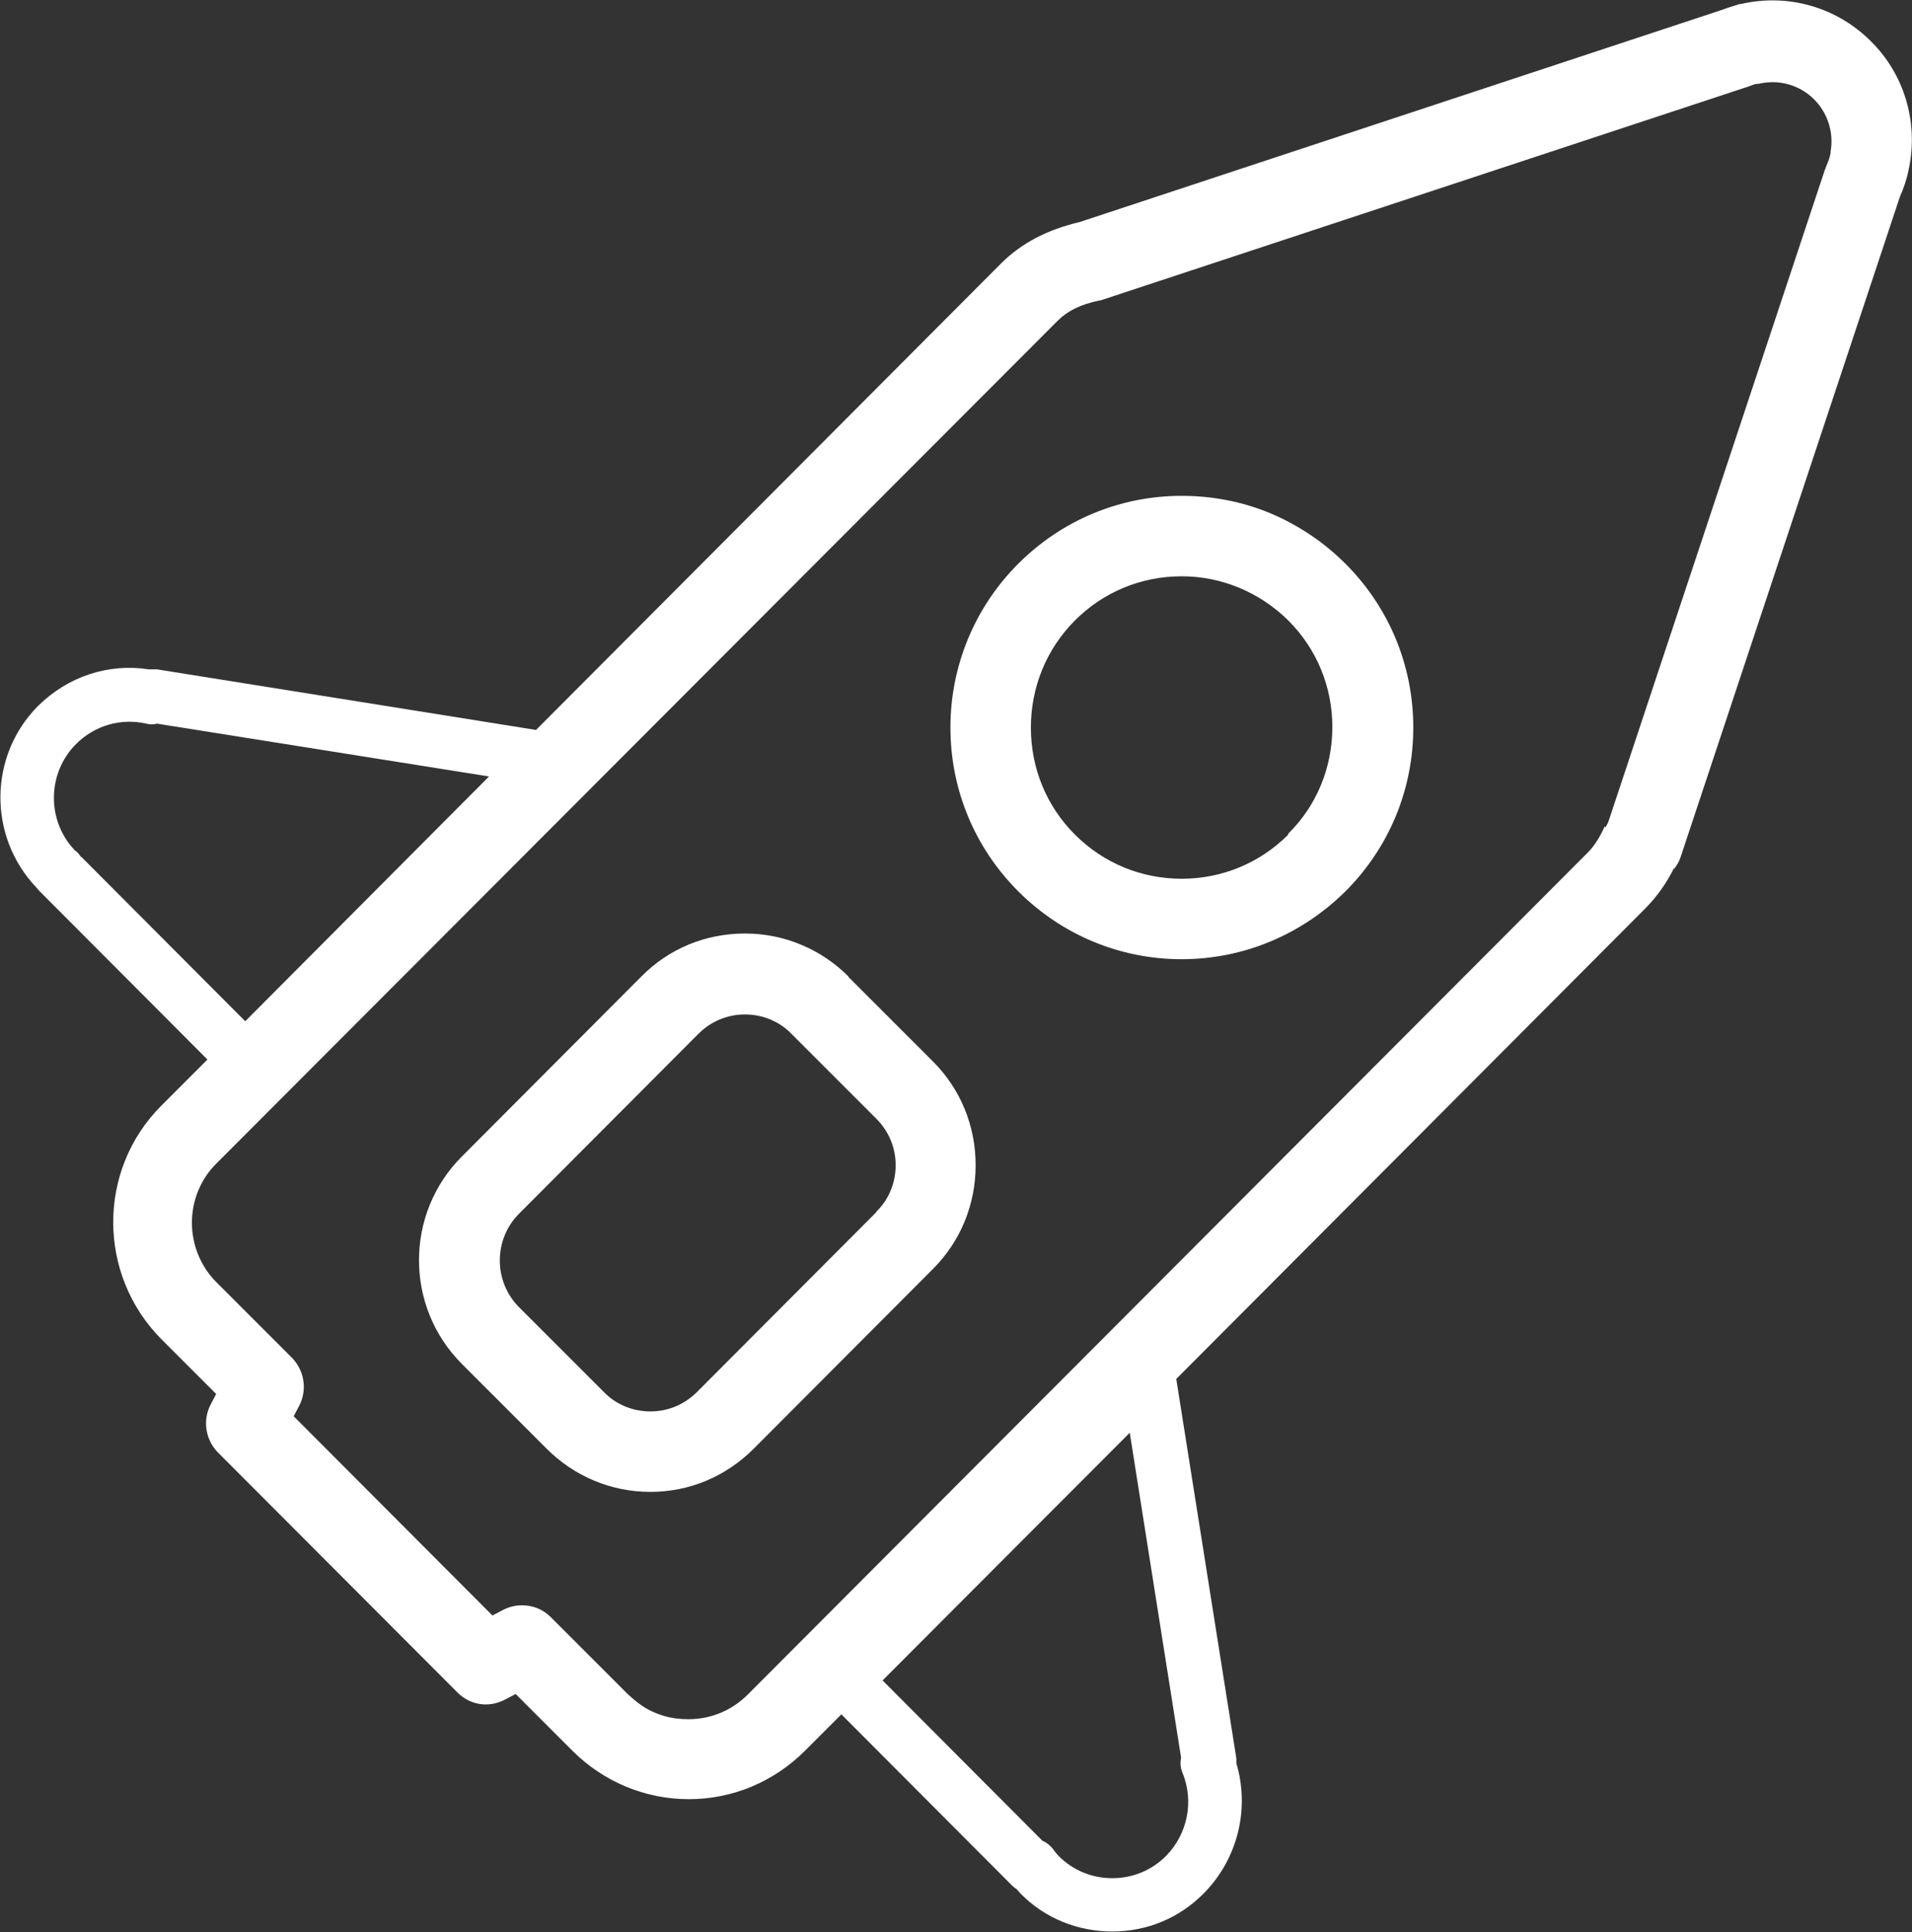
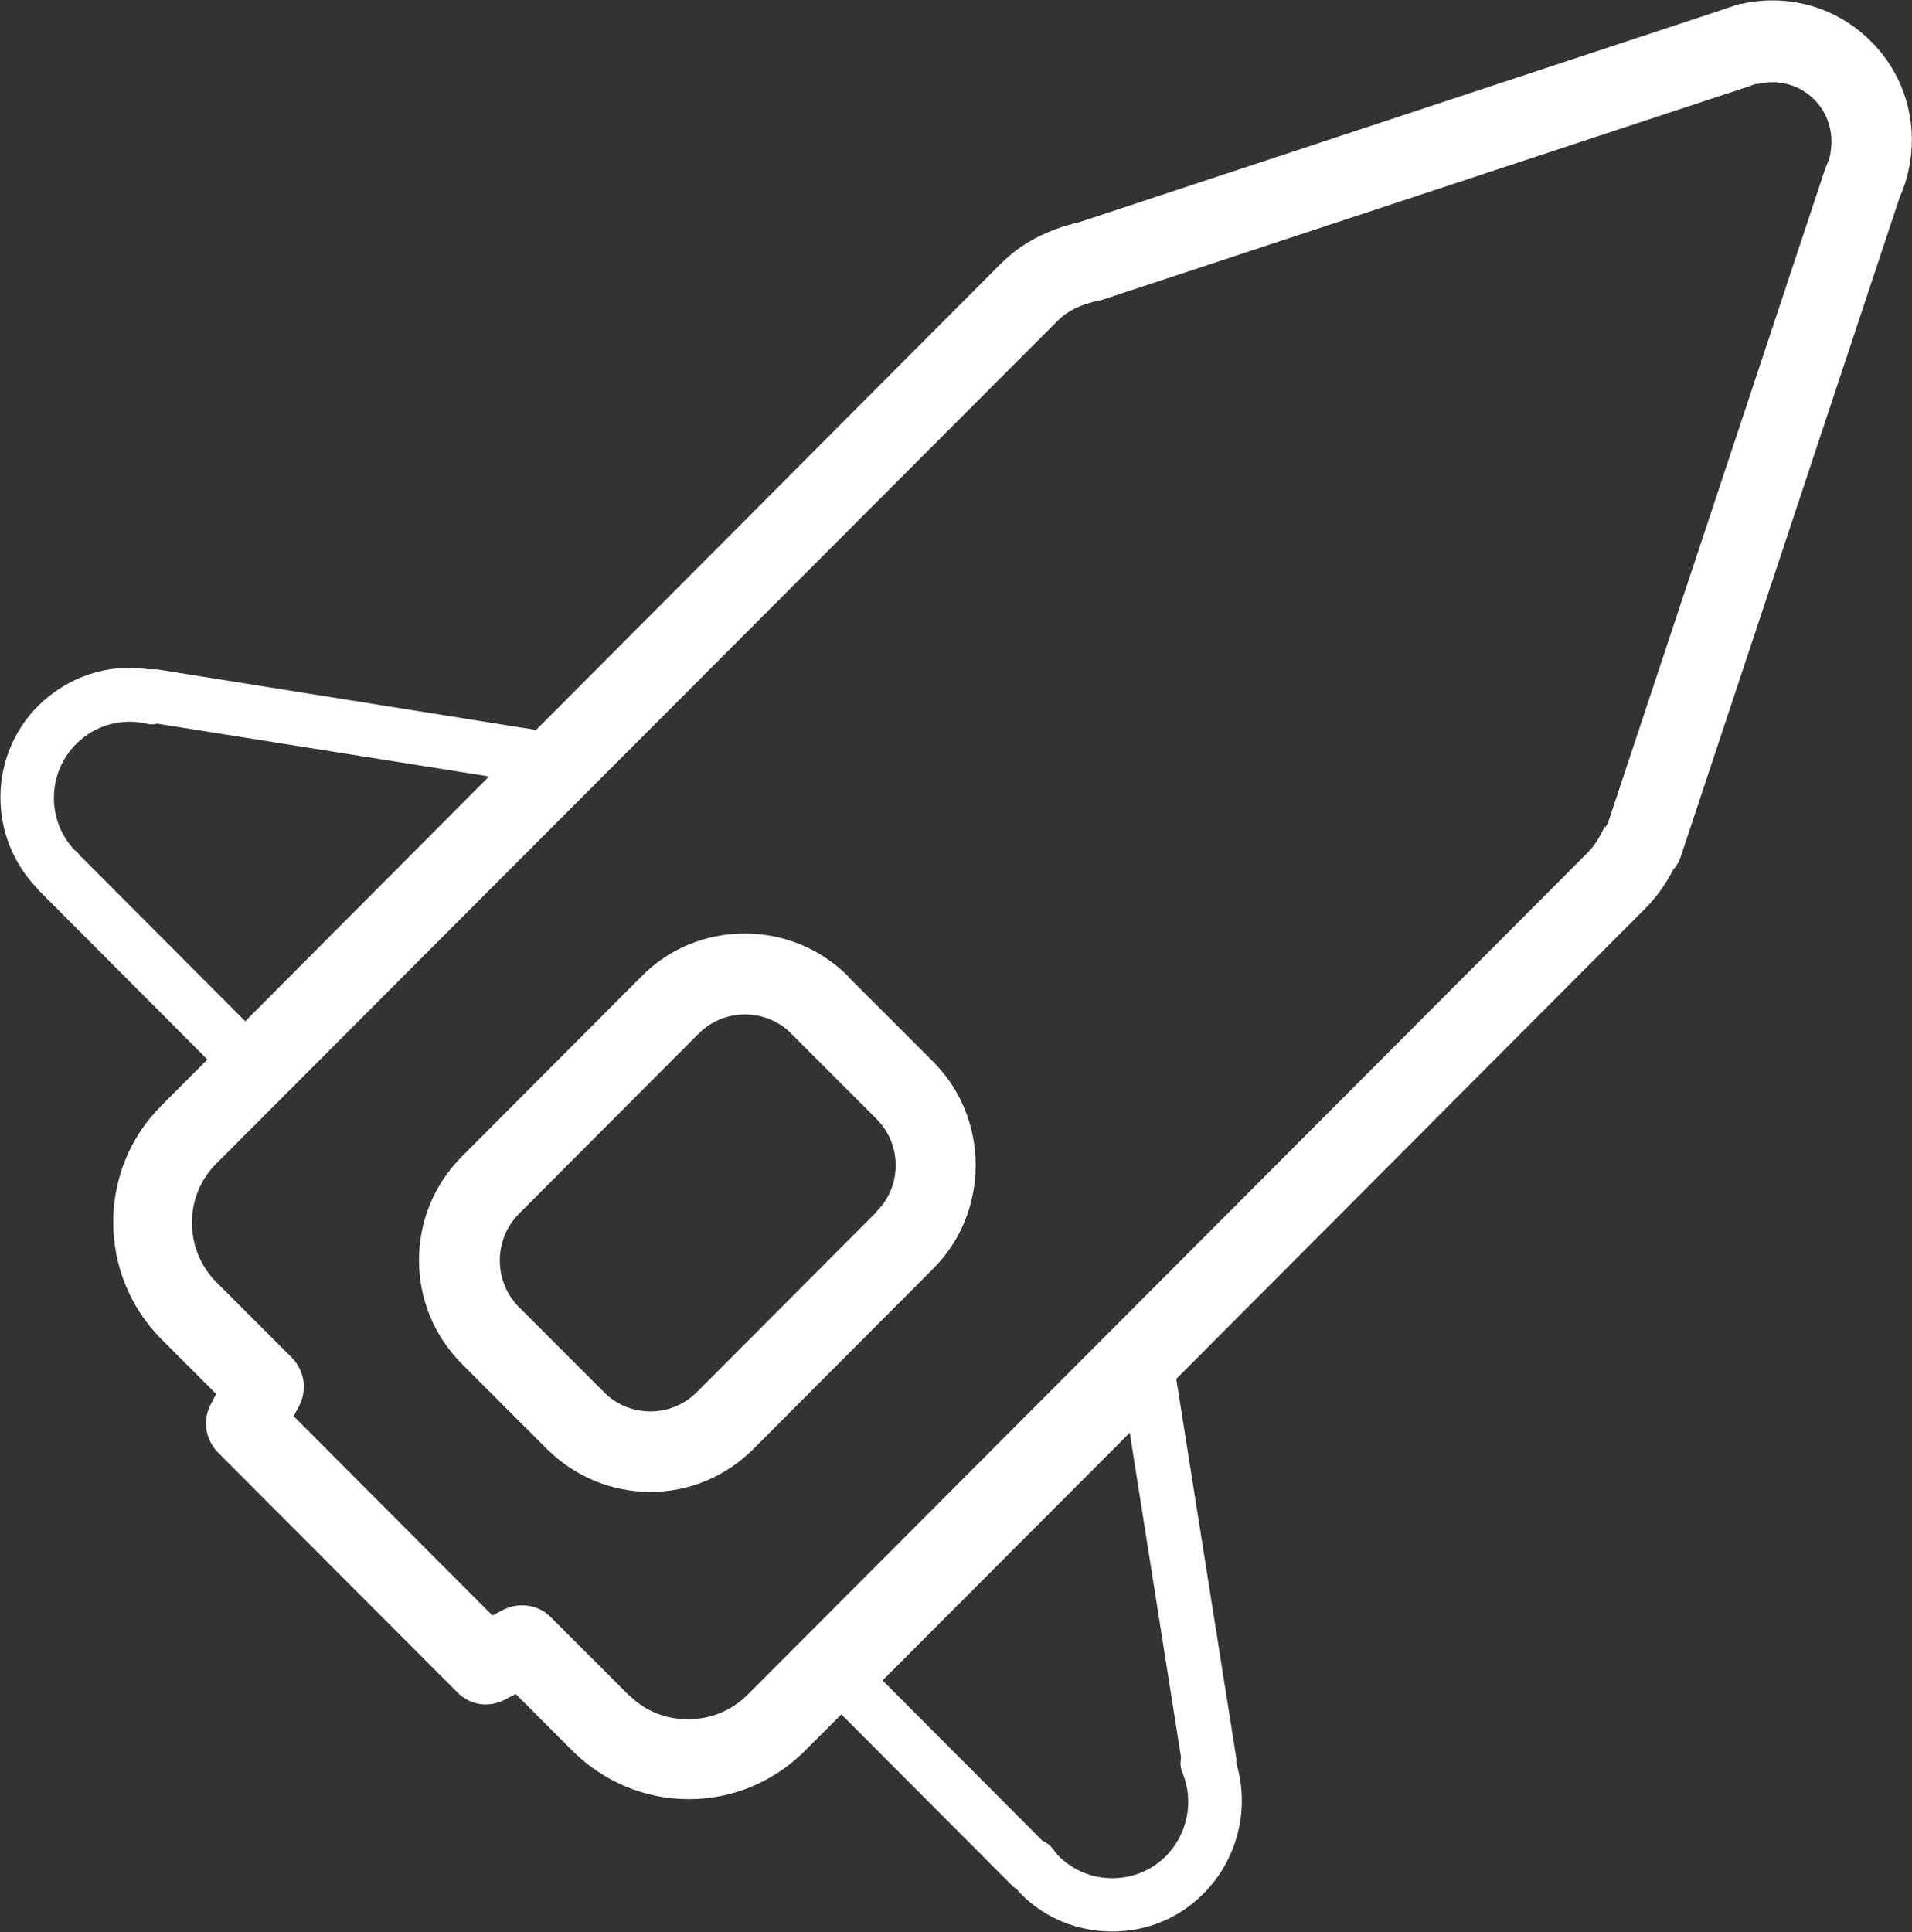
<svg xmlns="http://www.w3.org/2000/svg" id="Layer_2" data-name="Layer 2" viewBox="0 0 39.45 39.86">
  <rect x="0" y="0" width="39.45" height="39.86" fill="#333333" stroke="none" />
  <defs>
    <style>
      .cls-1 {
        fill: #fff;
      }
    </style>
  </defs>
  <g id="Layer_1-2" data-name="Layer 1">
    <g>
      <path class="cls-1" d="M34.54,17.93c.06-.08.11-.16.14-.26l4.52-13.61c.08-.18.14-.36.18-.55,0-.02,0-.03.01-.05.19-.95-.1-1.93-.79-2.61-.7-.7-1.7-.99-2.67-.77-.03,0-.06.01-.09.02-.13.04-.25.08-.36.12l-13.2,4.36c-.68.16-1.21.44-1.63.86l-9.59,9.62-7.82-1.25c-.06,0-.11,0-.17,0-.84-.13-1.67.15-2.28.75-1.03,1.03-1.04,2.7-.04,3.75.02.02.04.05.06.07l3.47,3.48-.95.95c-1.33,1.33-1.32,3.49,0,4.82l1.13,1.13-.12.23c-.16.32-.1.71.15.97l4.95,4.96c.26.26.64.32.97.15l.23-.12,1.17,1.17c.64.64,1.5,1,2.4,1h0c.91,0,1.76-.36,2.4-1l.75-.75,3.51,3.52s.06.06.1.08c.03.03.06.07.09.1.5.51,1.18.78,1.89.78h0c.72,0,1.39-.28,1.89-.79.7-.71.95-1.74.67-2.68,0-.03,0-.07,0-.1l-1.24-7.83,9.67-9.7c.24-.24.44-.52.6-.84ZM1.67,17.68s-.04-.06-.06-.08c-.02-.02-.04-.04-.07-.06-.58-.61-.57-1.59.03-2.19.38-.38.92-.54,1.45-.42.07.02.15.02.22,0l6.85,1.09-5.03,5.05-3.38-3.39ZM24.37,36.25c-.02.11-.02.22.03.33.24.59.1,1.26-.34,1.71-.3.3-.69.46-1.11.46h0c-.42,0-.81-.16-1.11-.46-.02-.02-.04-.05-.06-.07l-.06-.08c-.06-.07-.13-.13-.21-.16l-3.3-3.31,5.1-5.11,1.06,6.71ZM33.11,17.05c-.1.22-.21.4-.35.54l-17.33,17.37c-.33.33-.76.51-1.23.51h0c-.17,0-.34-.02-.51-.07-.16-.05-.32-.12-.46-.22-.09-.06-.18-.14-.27-.22l-1.6-1.6c-.16-.16-.37-.24-.59-.24-.13,0-.26.03-.38.09l-.23.12-4.1-4.11.12-.23c.16-.32.1-.71-.15-.97l-1.56-1.56c-.68-.68-.68-1.79,0-2.46L21.82,6.62c.21-.21.48-.34.86-.42.03,0,.05-.01.08-.02l13.27-4.38s.04-.01.06-.02c.05-.02.1-.04.15-.05.01,0,.03,0,.04,0,.42-.1.85.02,1.15.32.28.28.41.68.34,1.08,0,0,0,.02,0,.03-.02.1-.05.18-.09.27-.01.03-.02.06-.03.08l-4.47,13.46s-.04.07-.05.1Z" />
      <path class="cls-1" d="M17.51,20.15c-.57-.57-1.33-.89-2.14-.89h0c-.81,0-1.57.31-2.14.89l-3.7,3.71c-1.18,1.18-1.18,3.1,0,4.28l1.75,1.75c.57.57,1.33.89,2.14.89h0c.81,0,1.56-.32,2.13-.89l3.7-3.71c.57-.57.88-1.33.88-2.14,0-.81-.31-1.57-.88-2.14l-1.75-1.75ZM18.08,25.01l-3.7,3.71h0c-.26.26-.6.4-.96.4h0c-.36,0-.71-.14-.96-.4l-1.75-1.75c-.53-.53-.53-1.4,0-1.93l3.7-3.71c.26-.26.6-.4.96-.4h0c.36,0,.71.14.96.4l1.75,1.75c.26.26.4.6.4.96s-.14.71-.4.96Z" />
-       <path class="cls-1" d="M26.63,10.79c-.68-.37-1.45-.56-2.25-.56h0c-1.27,0-2.47.5-3.37,1.4-.9.9-1.4,2.11-1.4,3.38,0,1.28.5,2.48,1.4,3.38.9.9,2.1,1.4,3.37,1.4h0c1.27,0,2.47-.5,3.38-1.4.9-.9,1.4-2.1,1.4-3.38,0-1.28-.5-2.48-1.4-3.38-.34-.34-.72-.62-1.13-.84ZM26.58,17.22c-.59.59-1.37.91-2.2.91h0c-.83,0-1.61-.32-2.2-.91-.59-.59-.91-1.37-.91-2.21,0-.83.32-1.62.91-2.21.59-.59,1.37-.91,2.2-.91h0c.83,0,1.61.33,2.2.91.59.59.91,1.37.91,2.2s-.32,1.62-.91,2.2Z" />
    </g>
  </g>
</svg>